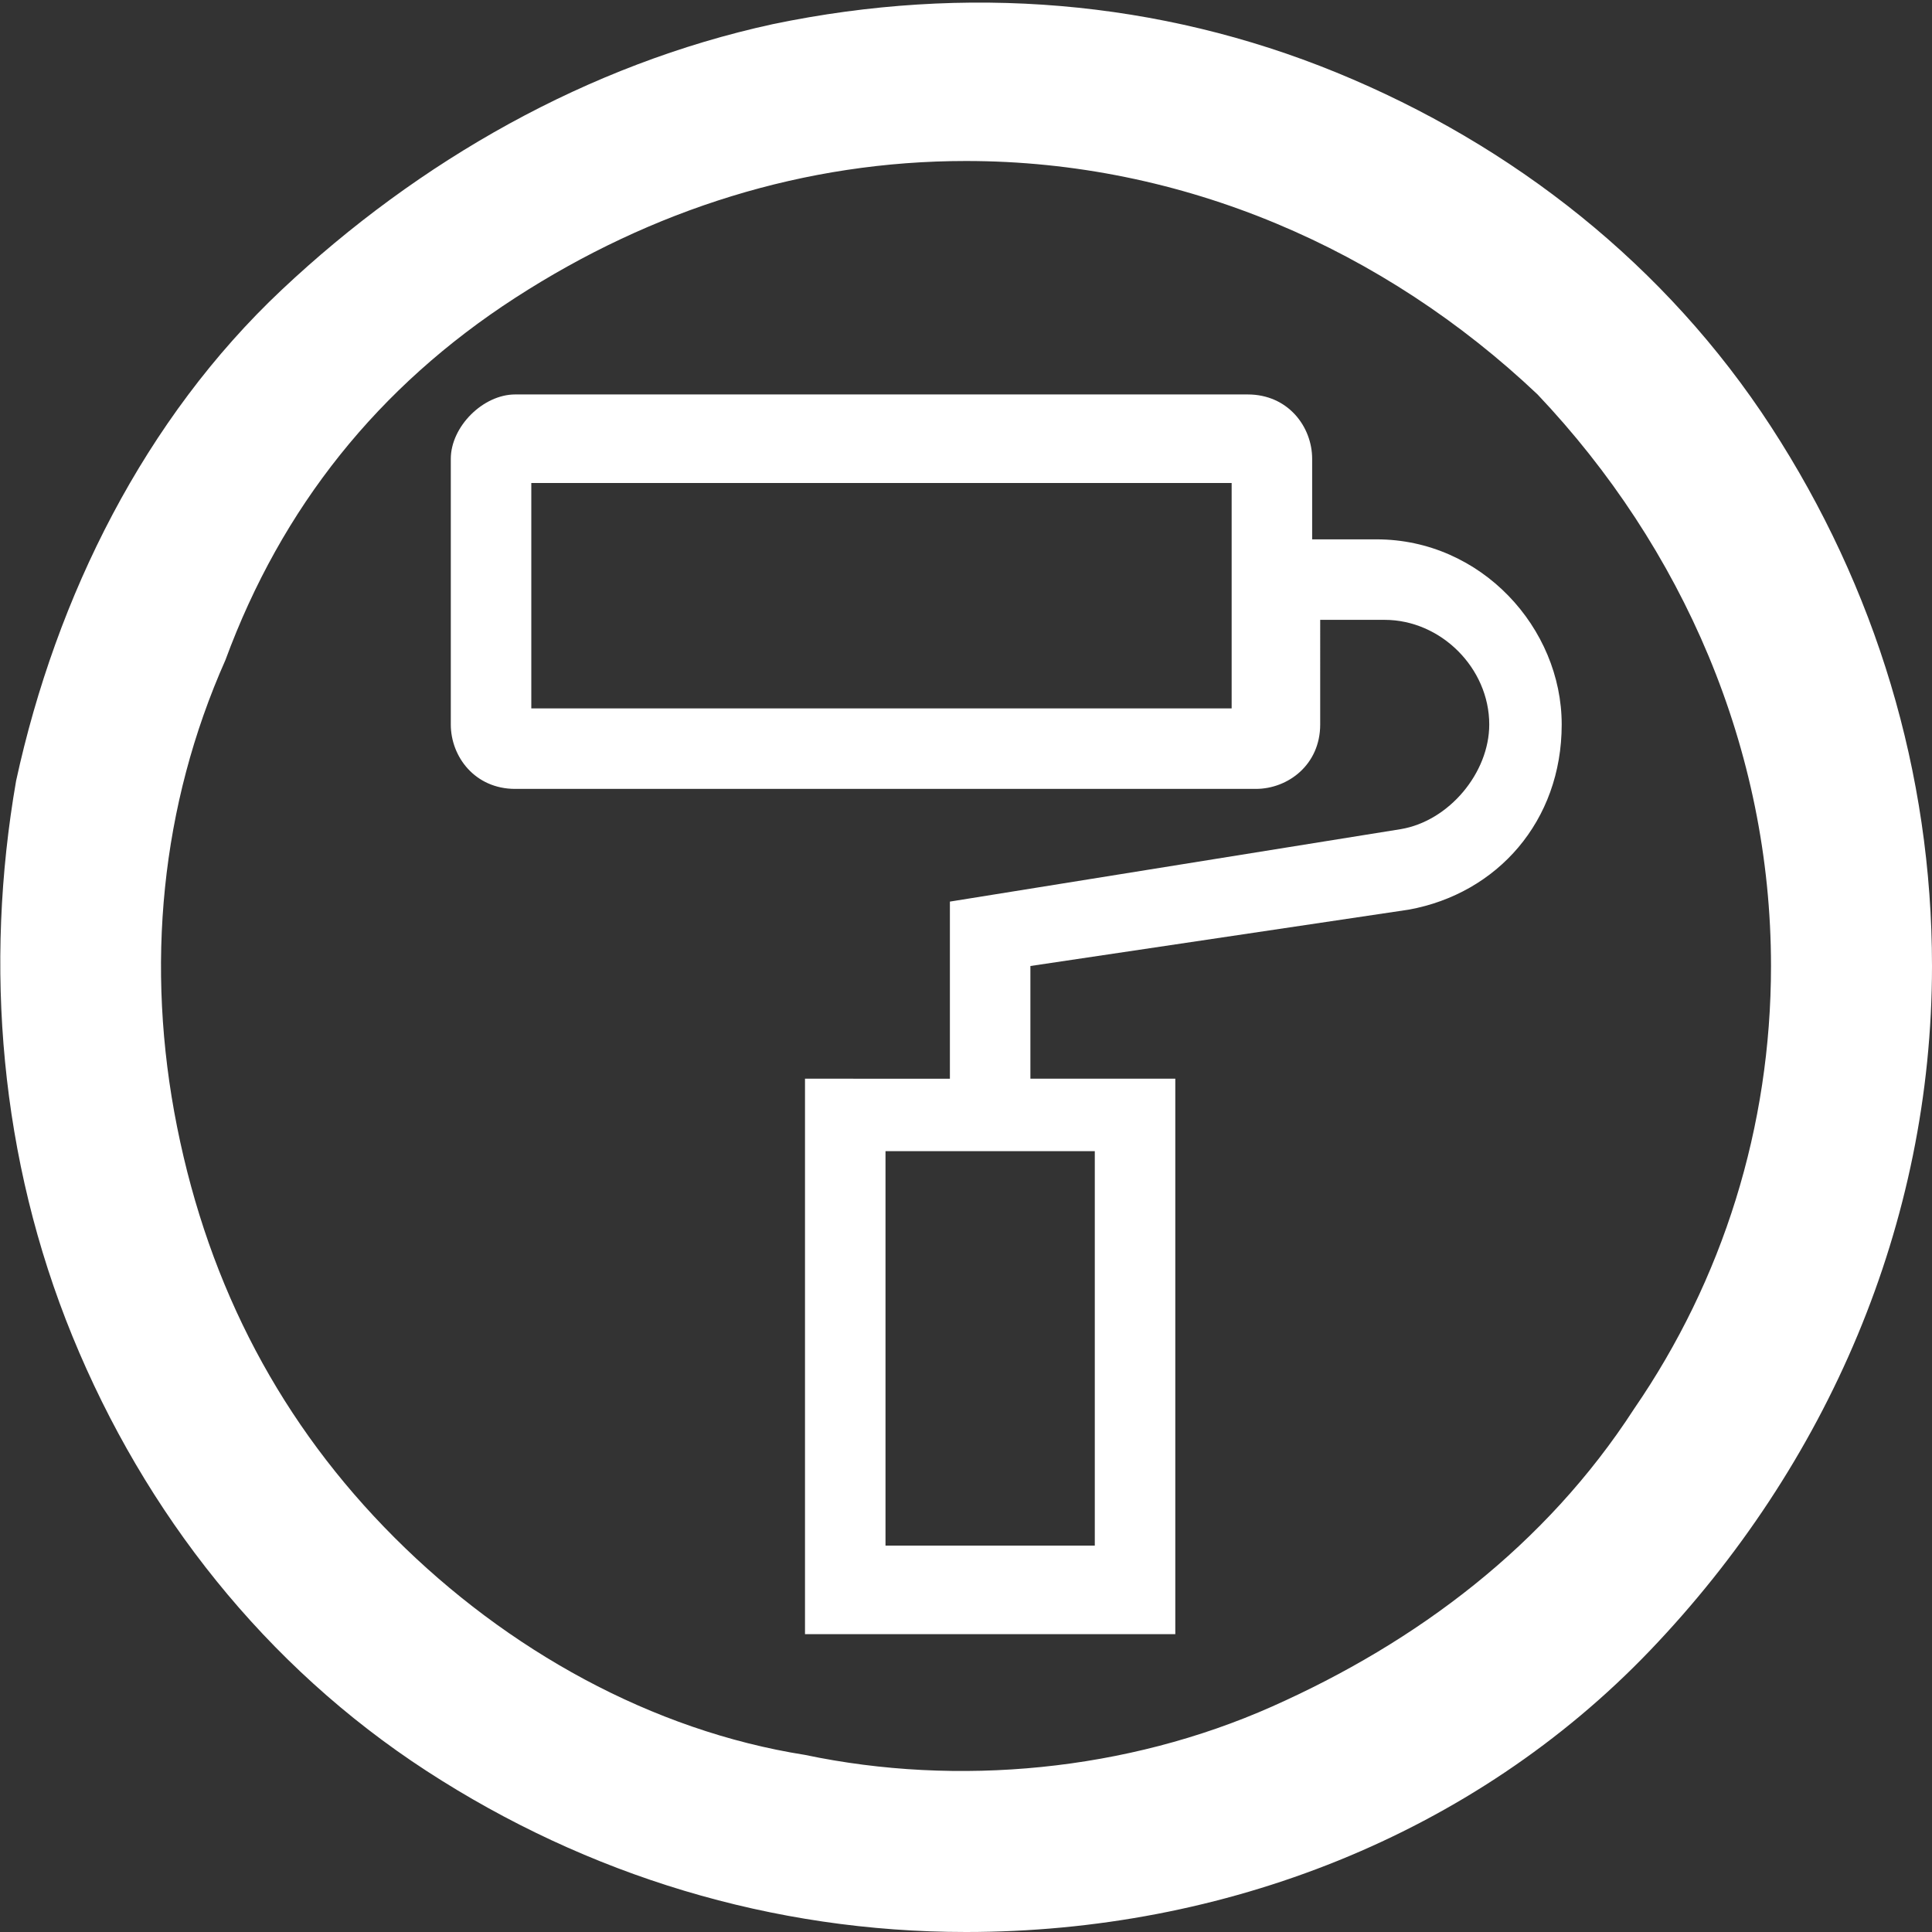
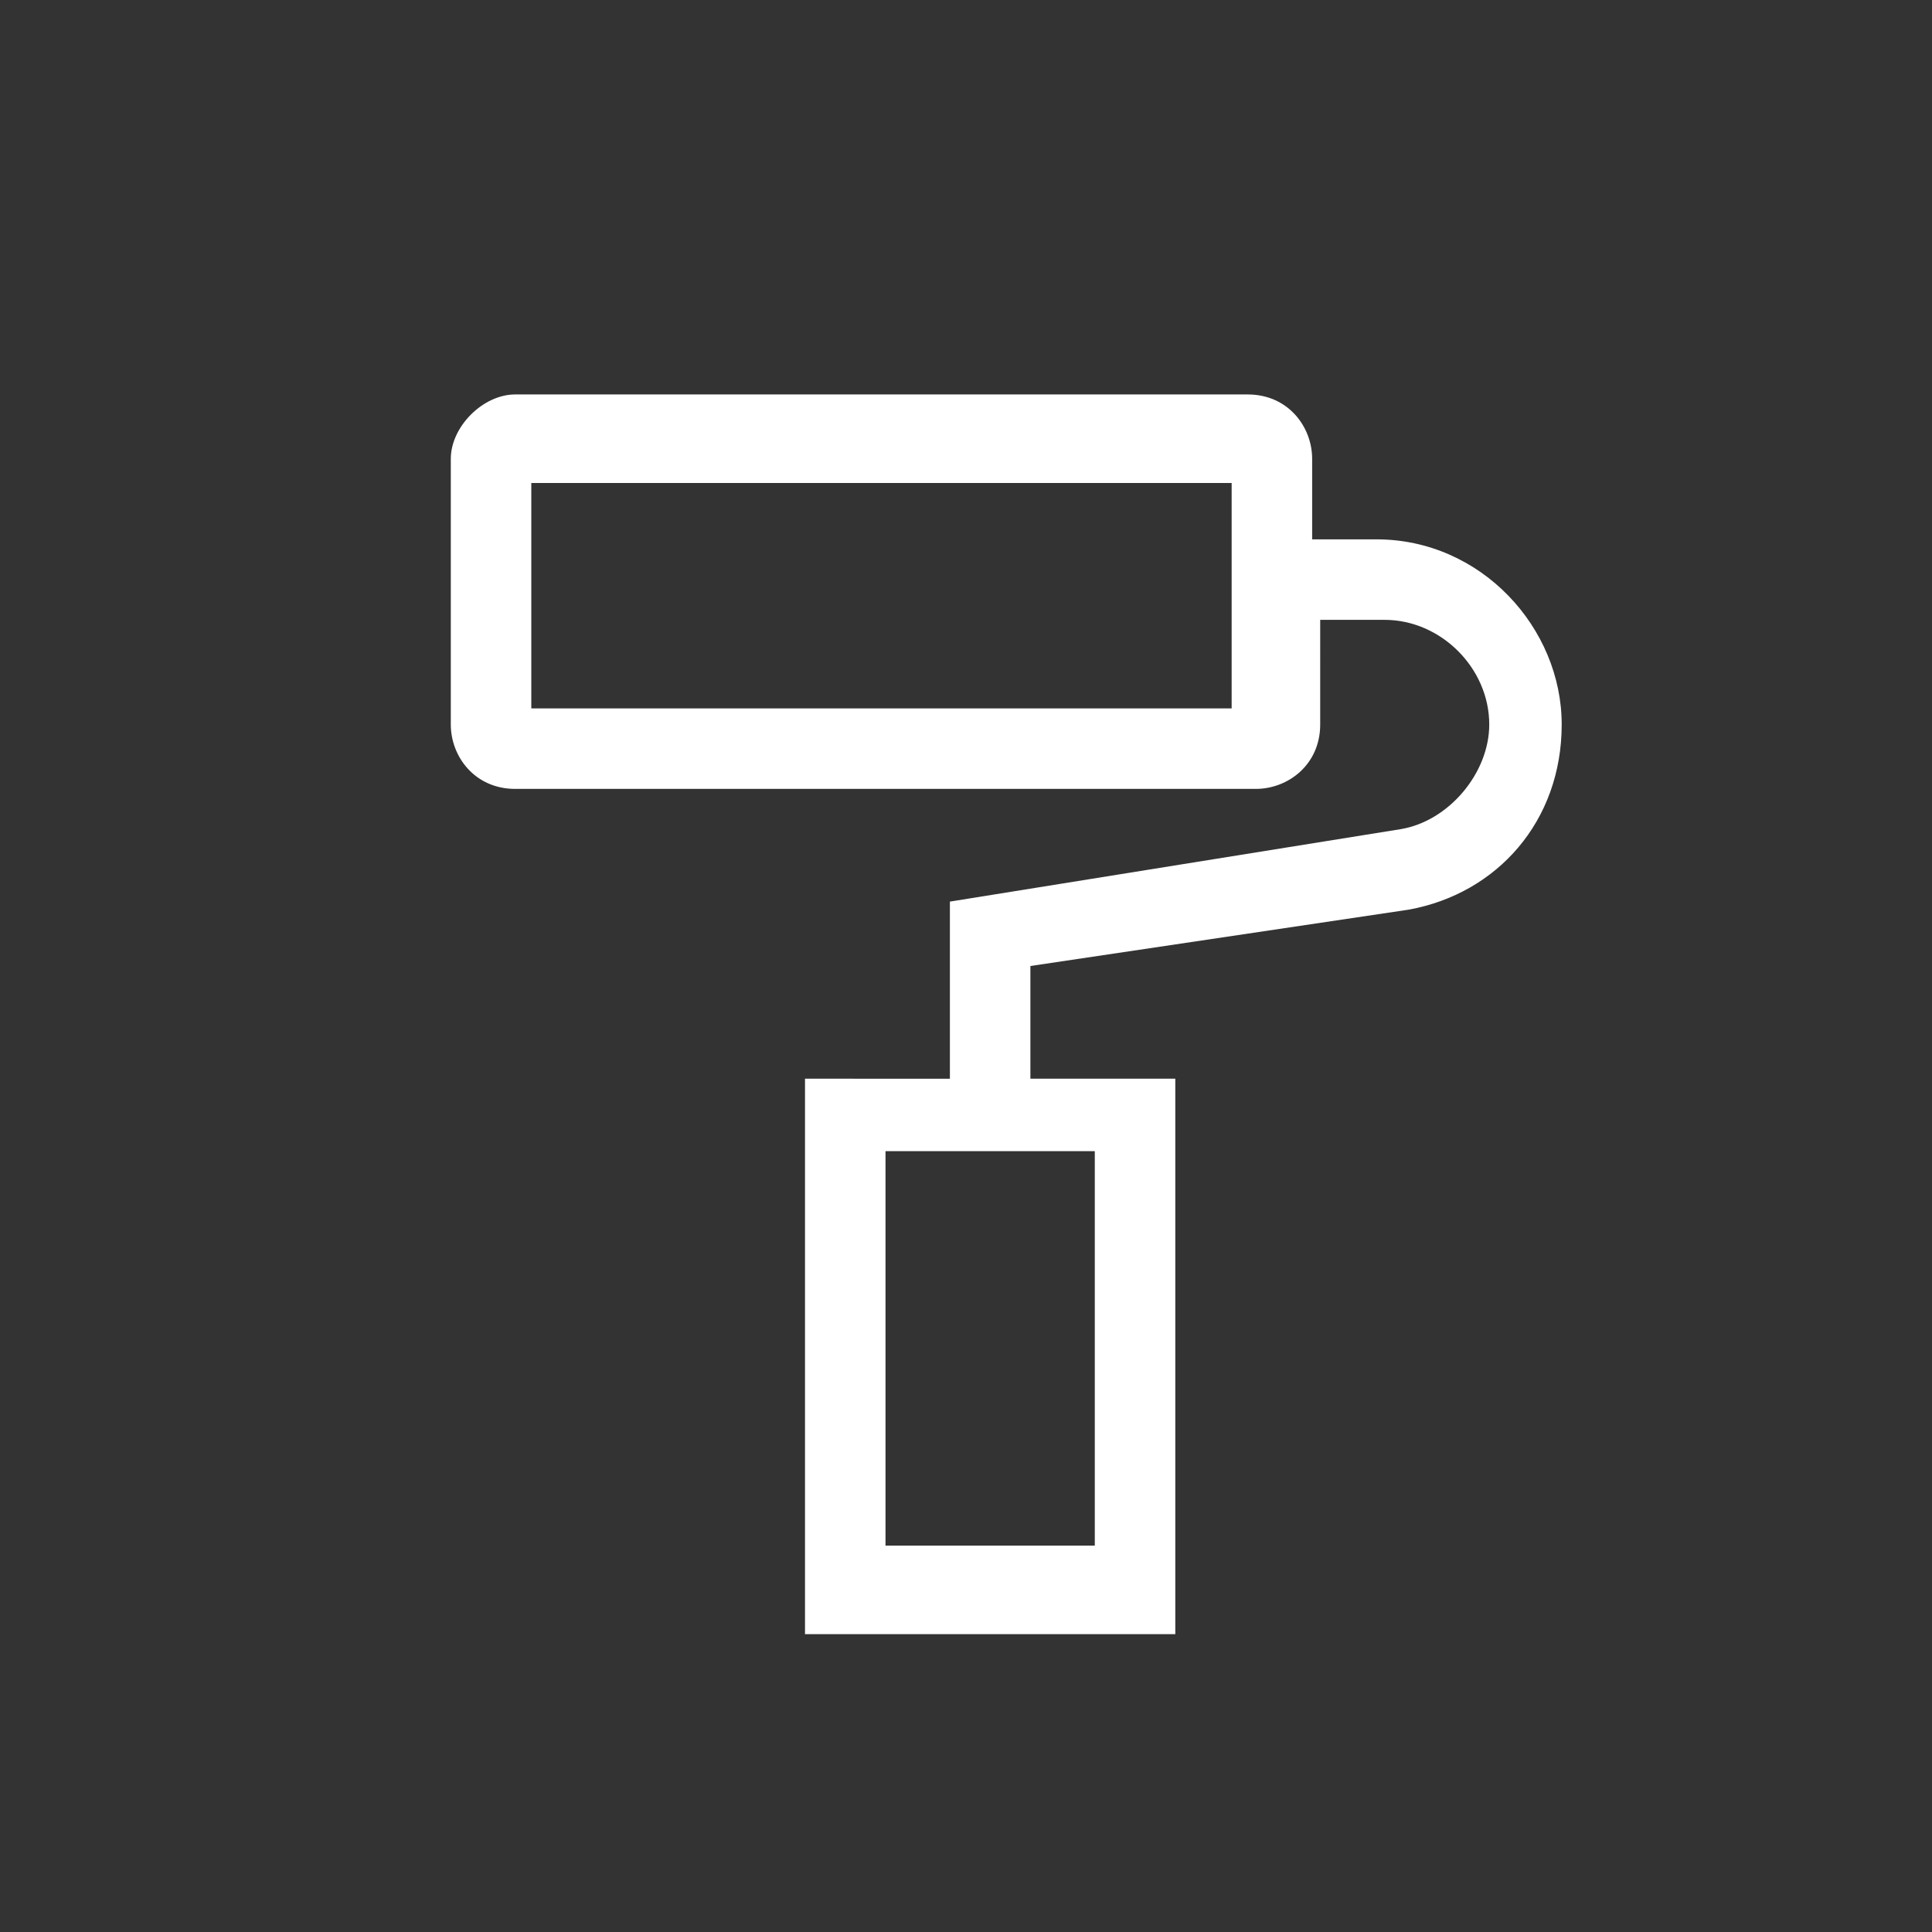
<svg xmlns="http://www.w3.org/2000/svg" version="1.1" id="Layer_1" x="0px" y="0px" viewBox="0 0 24 24" style="enable-background:new 0 0 24 24;" xml:space="preserve">
  <rect x="0" y="0" width="24" height="24" fill="#333333" stroke="none" />
  <style type="text/css">
	.st0{fill:#FFFFFF;}
</style>
  <g>
-     <path class="st0" d="M12,24c-2.4,0-4.7-0.7-6.7-2s-3.5-3.2-4.4-5.4S-0.2,12,0.2,9.7c0.5-2.3,1.6-4.5,3.3-6.1s3.8-2.8,6.1-3.3   c2.4-0.5,4.8-0.3,7,0.6s4.1,2.4,5.4,4.4s2,4.3,2,6.7c0,3.2-1.3,6.2-3.5,8.5S15.2,24,12,24z M12,2c-2,0-3.9,0.6-5.6,1.7   S3.5,6.3,2.8,8.2C2,10,1.8,12,2.2,14s1.3,3.7,2.7,5.1s3.2,2.4,5.1,2.7c1.9,0.4,4,0.2,5.8-0.6c1.8-0.8,3.4-2,4.5-3.7   C21.4,15.9,22,14,22,12c0-2.7-1.1-5.2-2.9-7.1C17.2,3.1,14.7,2,12,2z" />
-   </g>
+     </g>
  <path class="st0" d="M17.1,6.7h-0.8v-1c0-0.4-0.3-0.8-0.8-0.8H6.4C6,4.9,5.6,5.3,5.6,5.7V9c0,0.4,0.3,0.8,0.8,0.8h9.2  c0.4,0,0.8-0.3,0.8-0.8V7.7h0.8c0.7,0,1.3,0.6,1.3,1.3c0,0.6-0.5,1.2-1.1,1.3l0,0l-5.6,0.9v2.2H10v6.9h4.6v-6.9h-1.8V12l4.7-0.7  c1.1-0.2,1.9-1.1,1.9-2.3S18.4,6.7,17.1,6.7L17.1,6.7L17.1,6.7L17.1,6.7z M15.3,8.8H6.6V6h8.7C15.3,6,15.3,8.8,15.3,8.8z M13.5,19.2  H11v-4.9h2.6v4.9H13.5z" />
</svg>